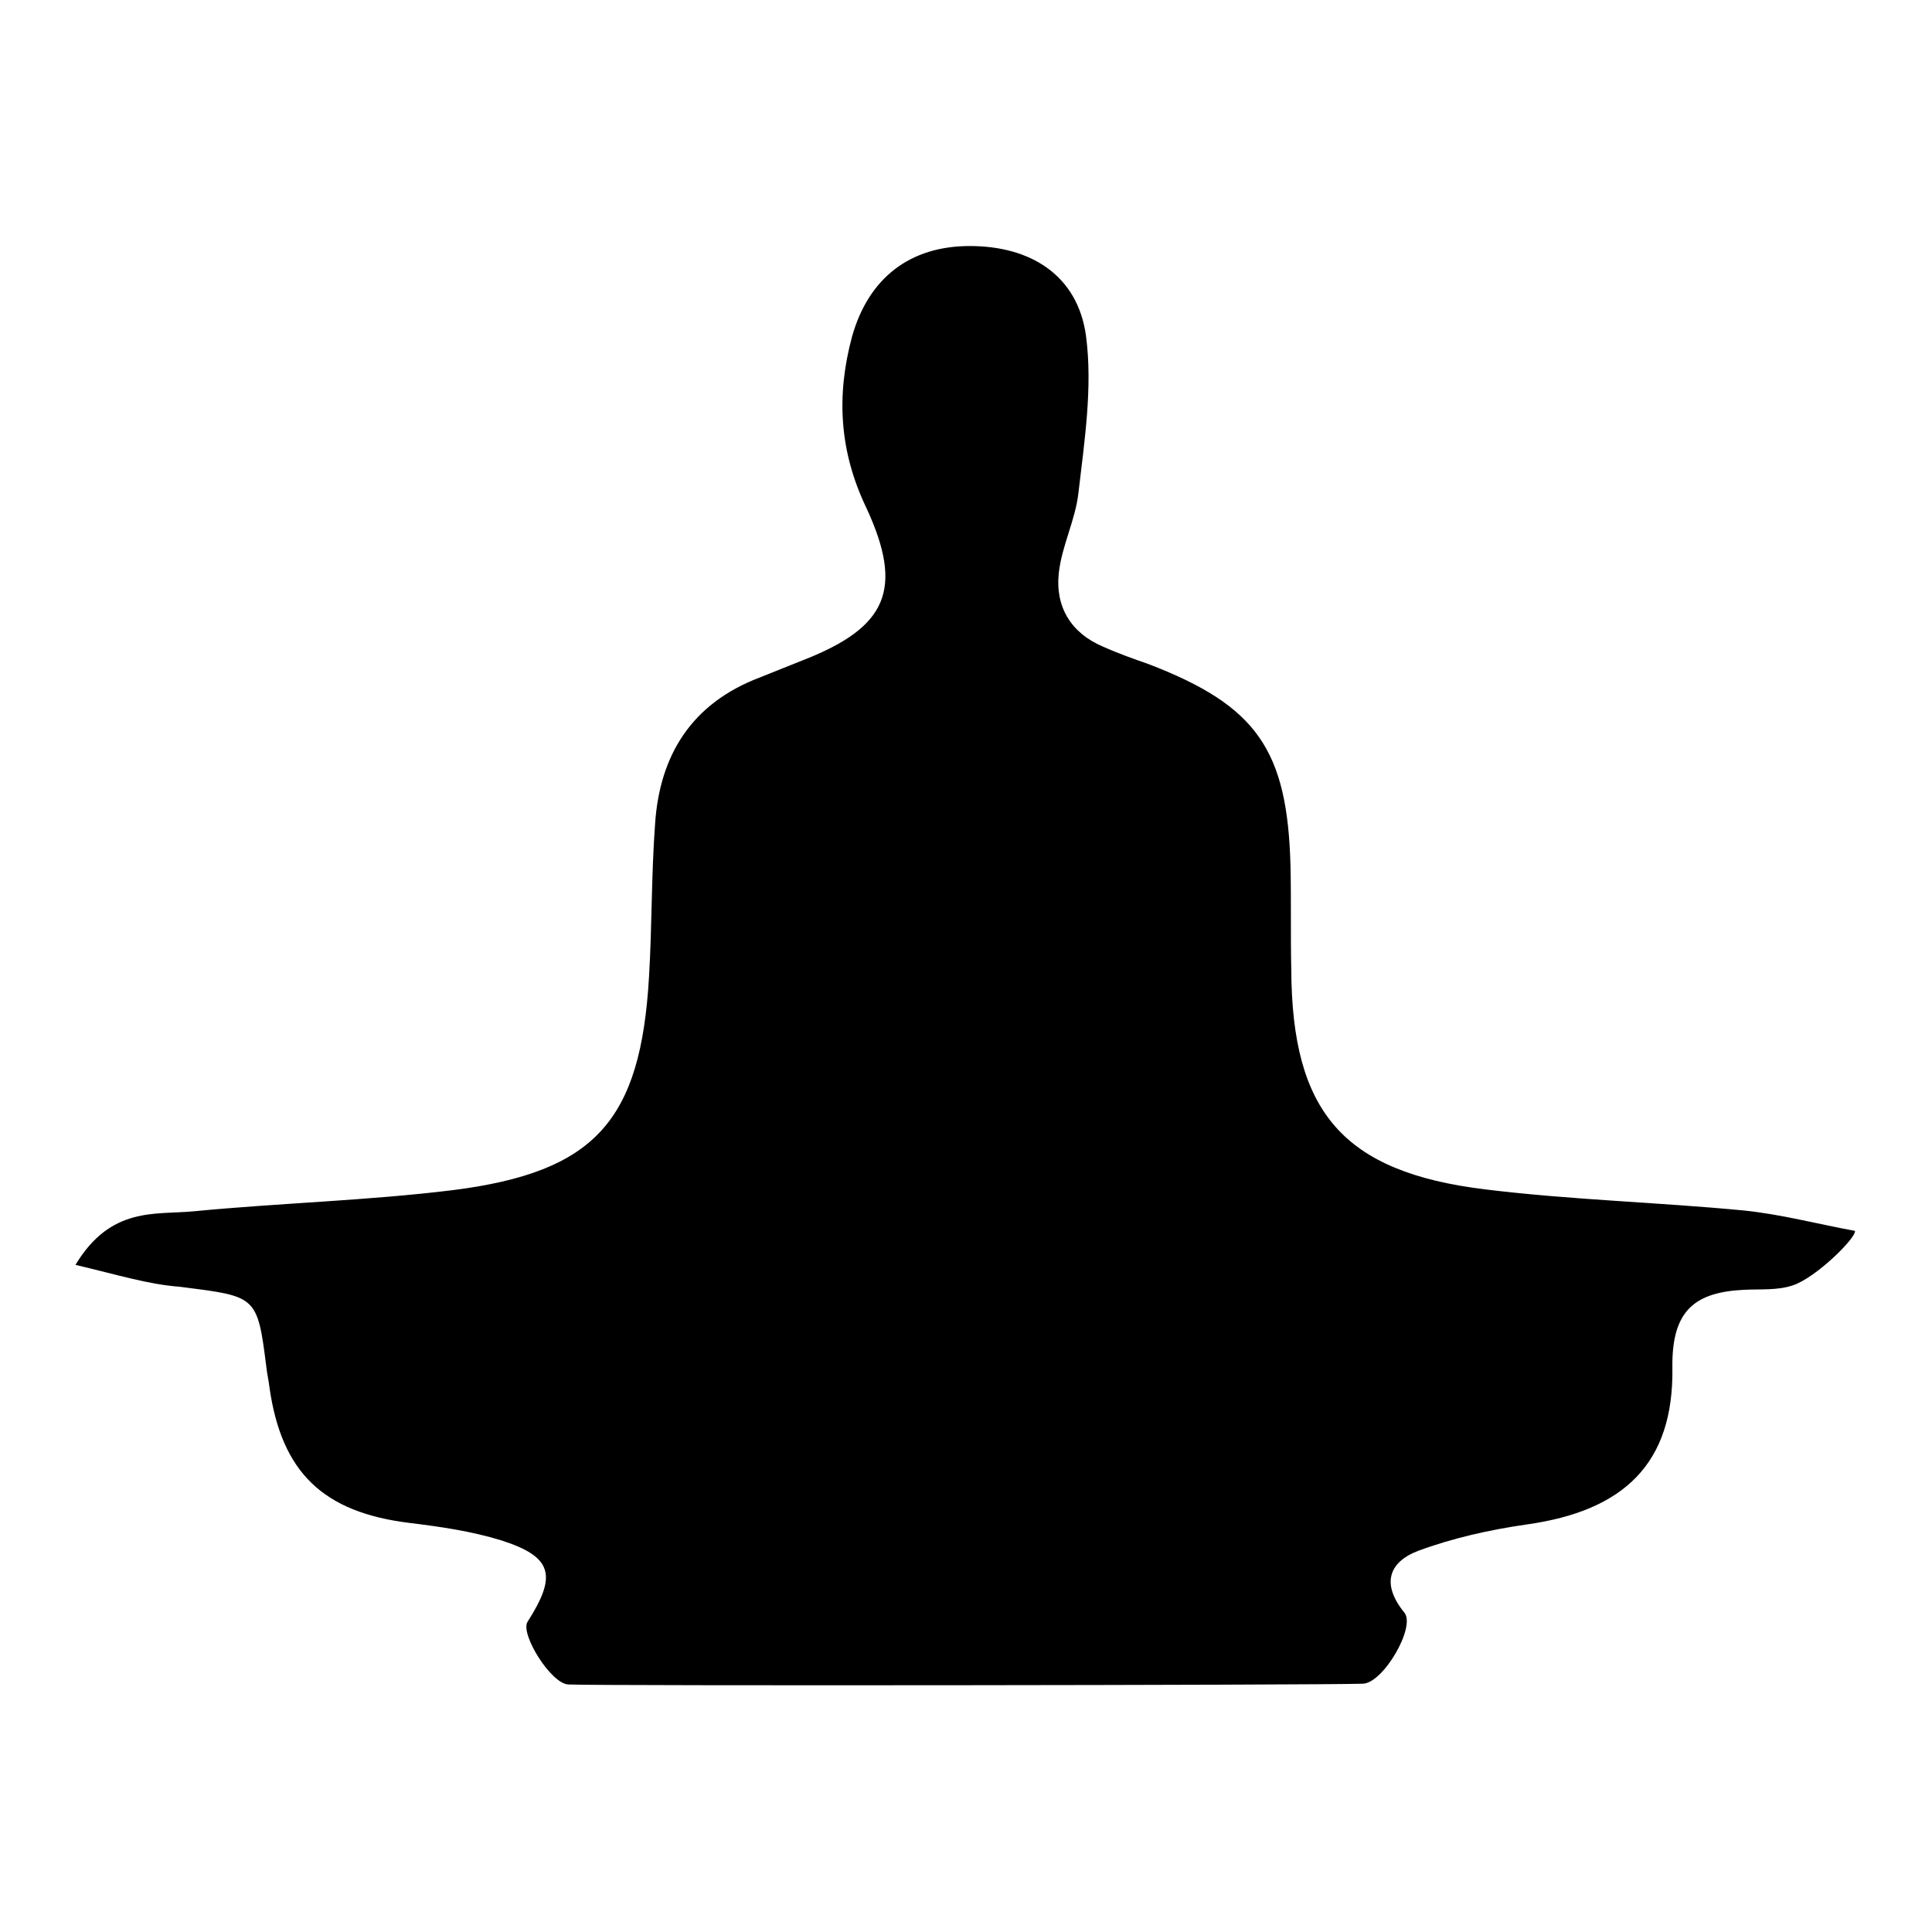
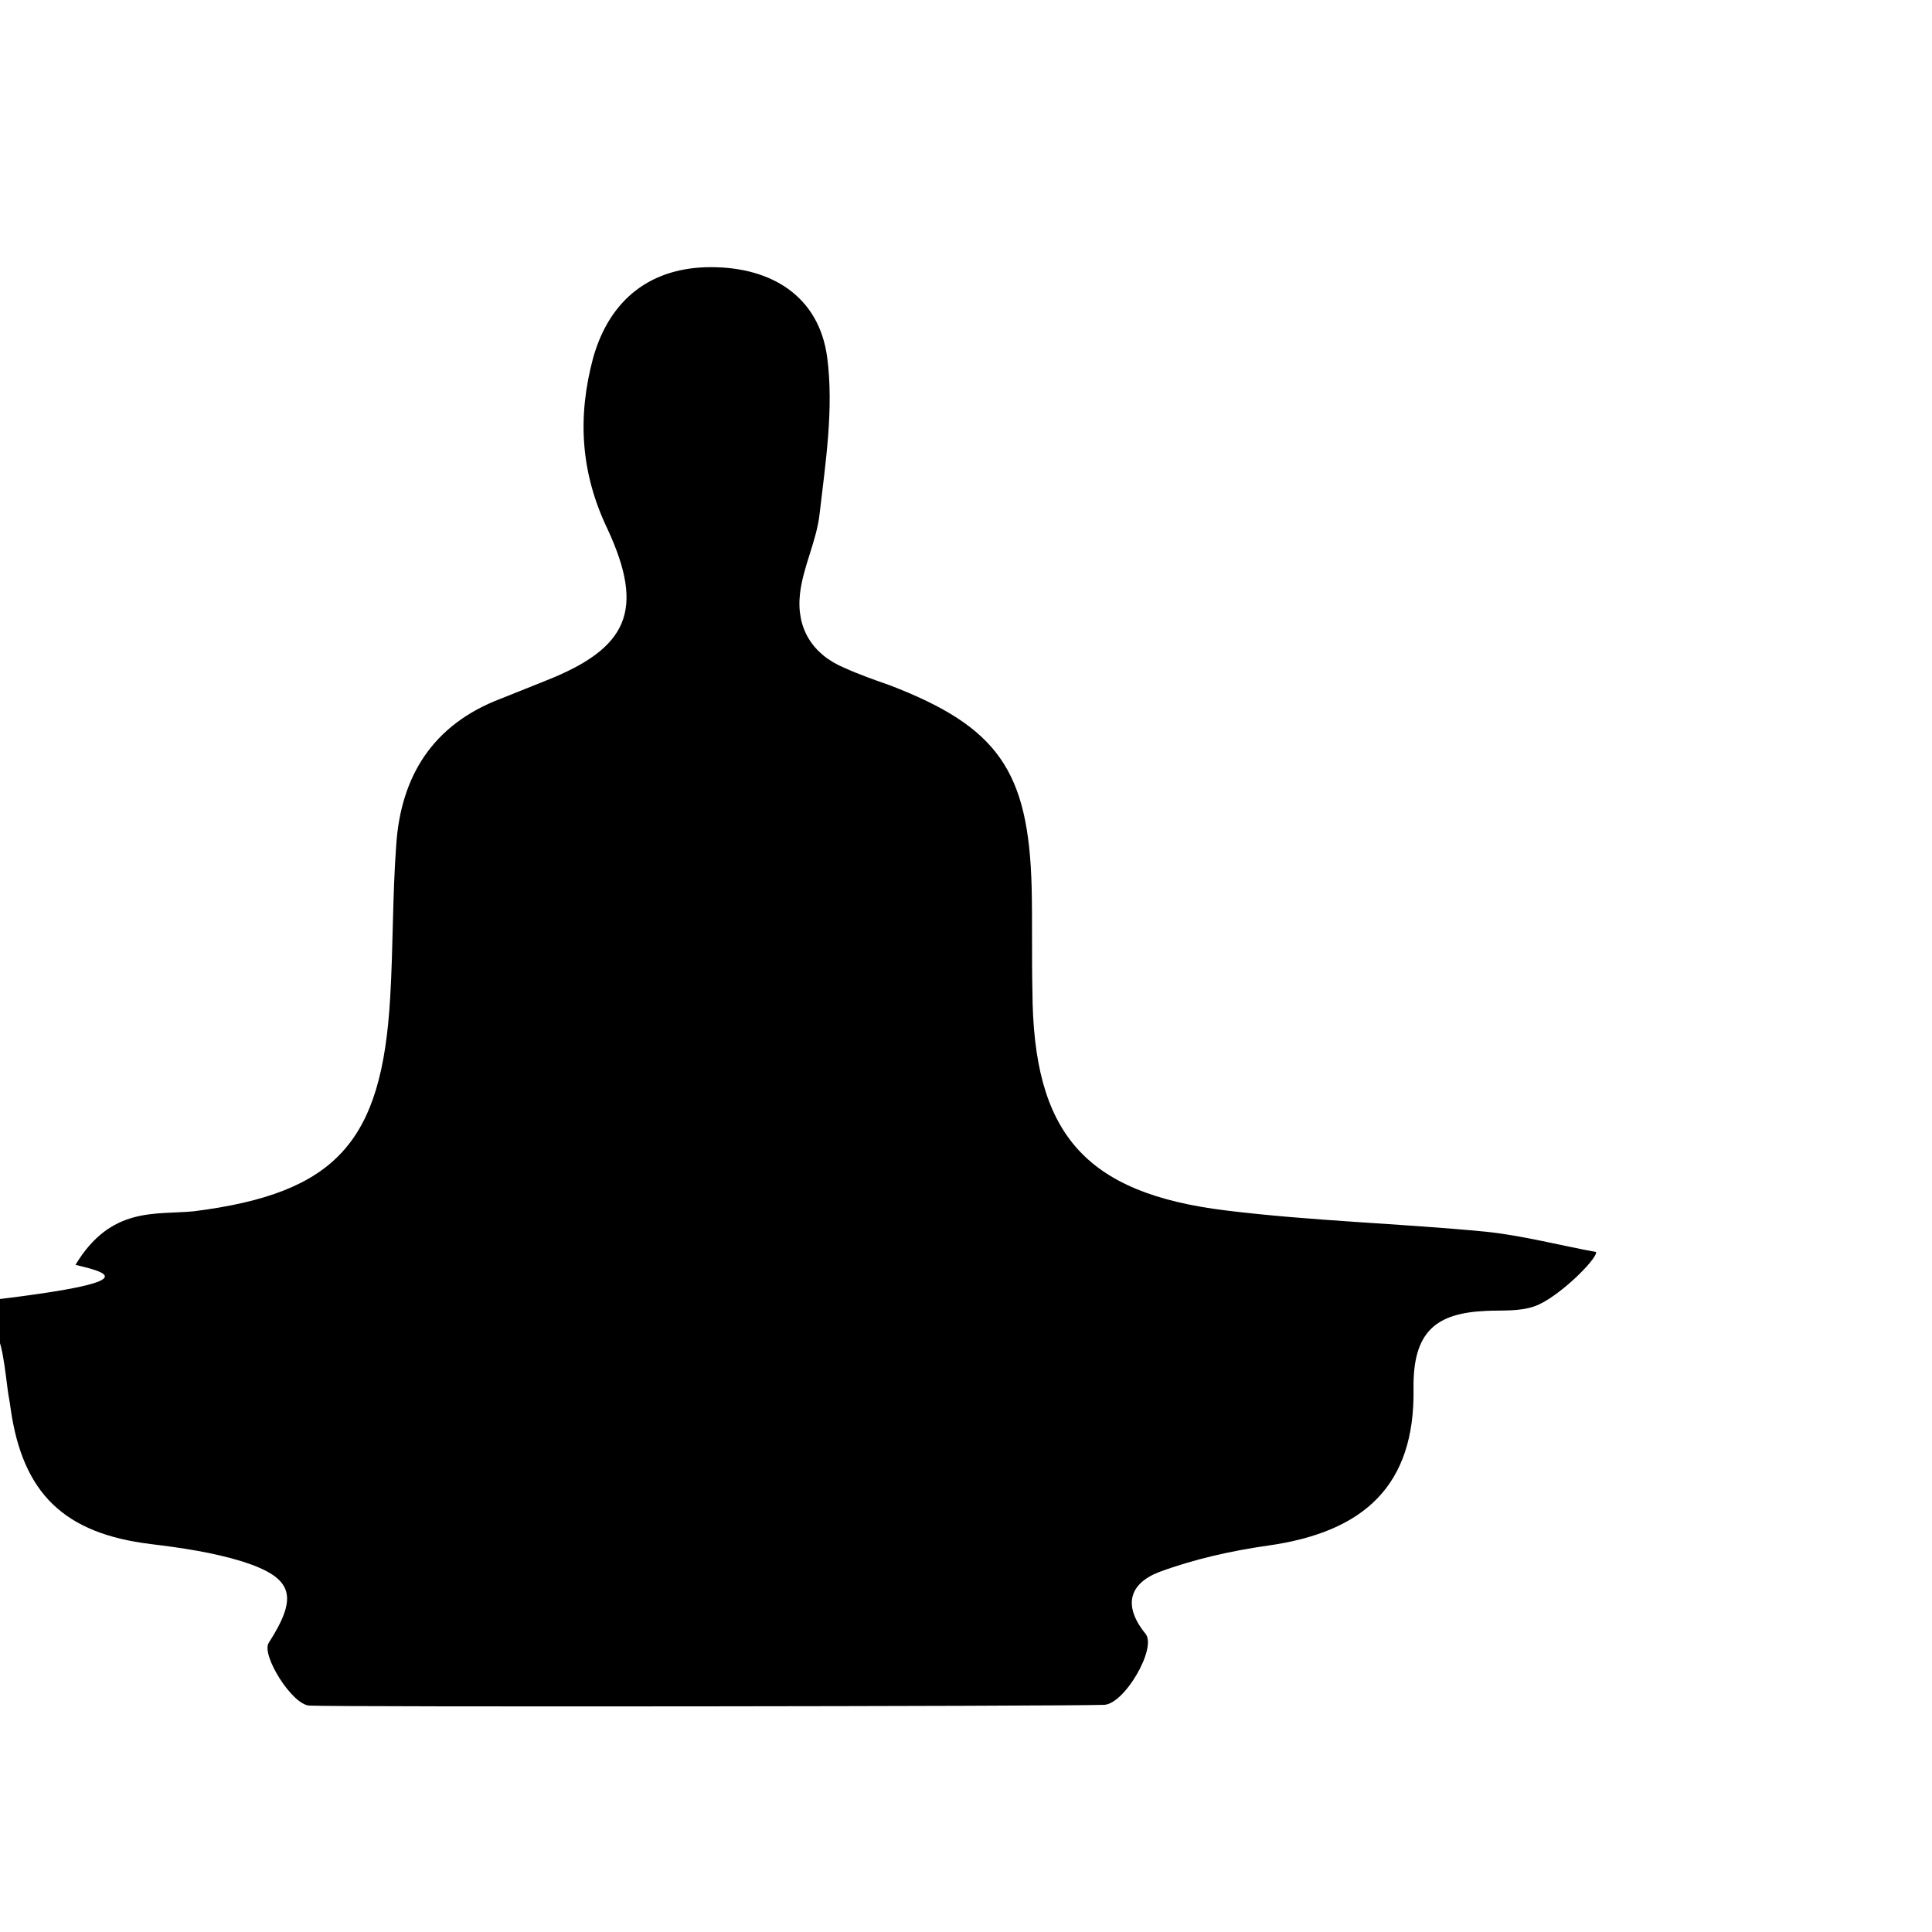
<svg xmlns="http://www.w3.org/2000/svg" version="1.1" x="0px" y="0px" viewBox="0 0 256 256" enable-background="new 0 0 256 256" xml:space="preserve">
  <g>
-     <path fill="#000000" d="M10,167.6c4.7-7.8,10.6-6.6,15.7-7.1c11.4-1.1,22.9-1.4,34.3-2.8c18.9-2.4,24.9-9.2,26-28.3 c0.4-6.7,0.3-13.4,0.8-20.2c0.6-9.2,4.9-16,13.8-19.4c2-0.8,4-1.6,6-2.4c10.9-4.3,13.2-9.3,8.2-20.1c-3.6-7.5-4-14.9-1.9-22.7 c2.2-7.8,7.7-12,15.6-12c8.1,0,14.3,3.9,15.4,11.9c0.9,6.8-0.2,13.9-1,20.8c-0.4,3.6-2.2,7-2.6,10.6c-0.5,4.5,1.6,8,5.9,9.8 c2,0.9,4,1.6,6,2.3c14.3,5.5,18.4,11.3,18.8,26.8c0.1,4.5,0,9.1,0.1,13.7c0.1,18.8,6.8,26.8,25.7,29.1c11.4,1.4,22.9,1.7,34.3,2.8 c4.9,0.5,9.8,1.8,14.7,2.7c0.1,1-5.2,6.2-8.2,7.2c-2,0.7-4.3,0.5-6.4,0.6c-6.6,0.3-9.7,2.7-9.6,10.3c0.2,12.8-6.5,19-19.3,20.8 c-4.9,0.7-9.8,1.8-14.4,3.5c-3.9,1.5-4.9,4.4-1.8,8.2c1.5,1.9-2.8,9.3-5.5,9.4c-6,0.2-101.7,0.3-105.3,0.1 c-2.3-0.1-6.4-6.7-5.4-8.3c3.9-6.1,3.4-8.6-3.5-10.8c-3.9-1.2-8-1.8-12.1-2.3c-11.5-1.4-17-6.7-18.6-18c-0.1-0.9-0.3-1.7-0.4-2.6 c-1.2-9.6-1.3-9.4-11.5-10.7C19.7,170.2,15.5,168.9,10,167.6L10,167.6z" />
+     <path fill="#000000" d="M10,167.6c4.7-7.8,10.6-6.6,15.7-7.1c18.9-2.4,24.9-9.2,26-28.3 c0.4-6.7,0.3-13.4,0.8-20.2c0.6-9.2,4.9-16,13.8-19.4c2-0.8,4-1.6,6-2.4c10.9-4.3,13.2-9.3,8.2-20.1c-3.6-7.5-4-14.9-1.9-22.7 c2.2-7.8,7.7-12,15.6-12c8.1,0,14.3,3.9,15.4,11.9c0.9,6.8-0.2,13.9-1,20.8c-0.4,3.6-2.2,7-2.6,10.6c-0.5,4.5,1.6,8,5.9,9.8 c2,0.9,4,1.6,6,2.3c14.3,5.5,18.4,11.3,18.8,26.8c0.1,4.5,0,9.1,0.1,13.7c0.1,18.8,6.8,26.8,25.7,29.1c11.4,1.4,22.9,1.7,34.3,2.8 c4.9,0.5,9.8,1.8,14.7,2.7c0.1,1-5.2,6.2-8.2,7.2c-2,0.7-4.3,0.5-6.4,0.6c-6.6,0.3-9.7,2.7-9.6,10.3c0.2,12.8-6.5,19-19.3,20.8 c-4.9,0.7-9.8,1.8-14.4,3.5c-3.9,1.5-4.9,4.4-1.8,8.2c1.5,1.9-2.8,9.3-5.5,9.4c-6,0.2-101.7,0.3-105.3,0.1 c-2.3-0.1-6.4-6.7-5.4-8.3c3.9-6.1,3.4-8.6-3.5-10.8c-3.9-1.2-8-1.8-12.1-2.3c-11.5-1.4-17-6.7-18.6-18c-0.1-0.9-0.3-1.7-0.4-2.6 c-1.2-9.6-1.3-9.4-11.5-10.7C19.7,170.2,15.5,168.9,10,167.6L10,167.6z" />
  </g>
</svg>